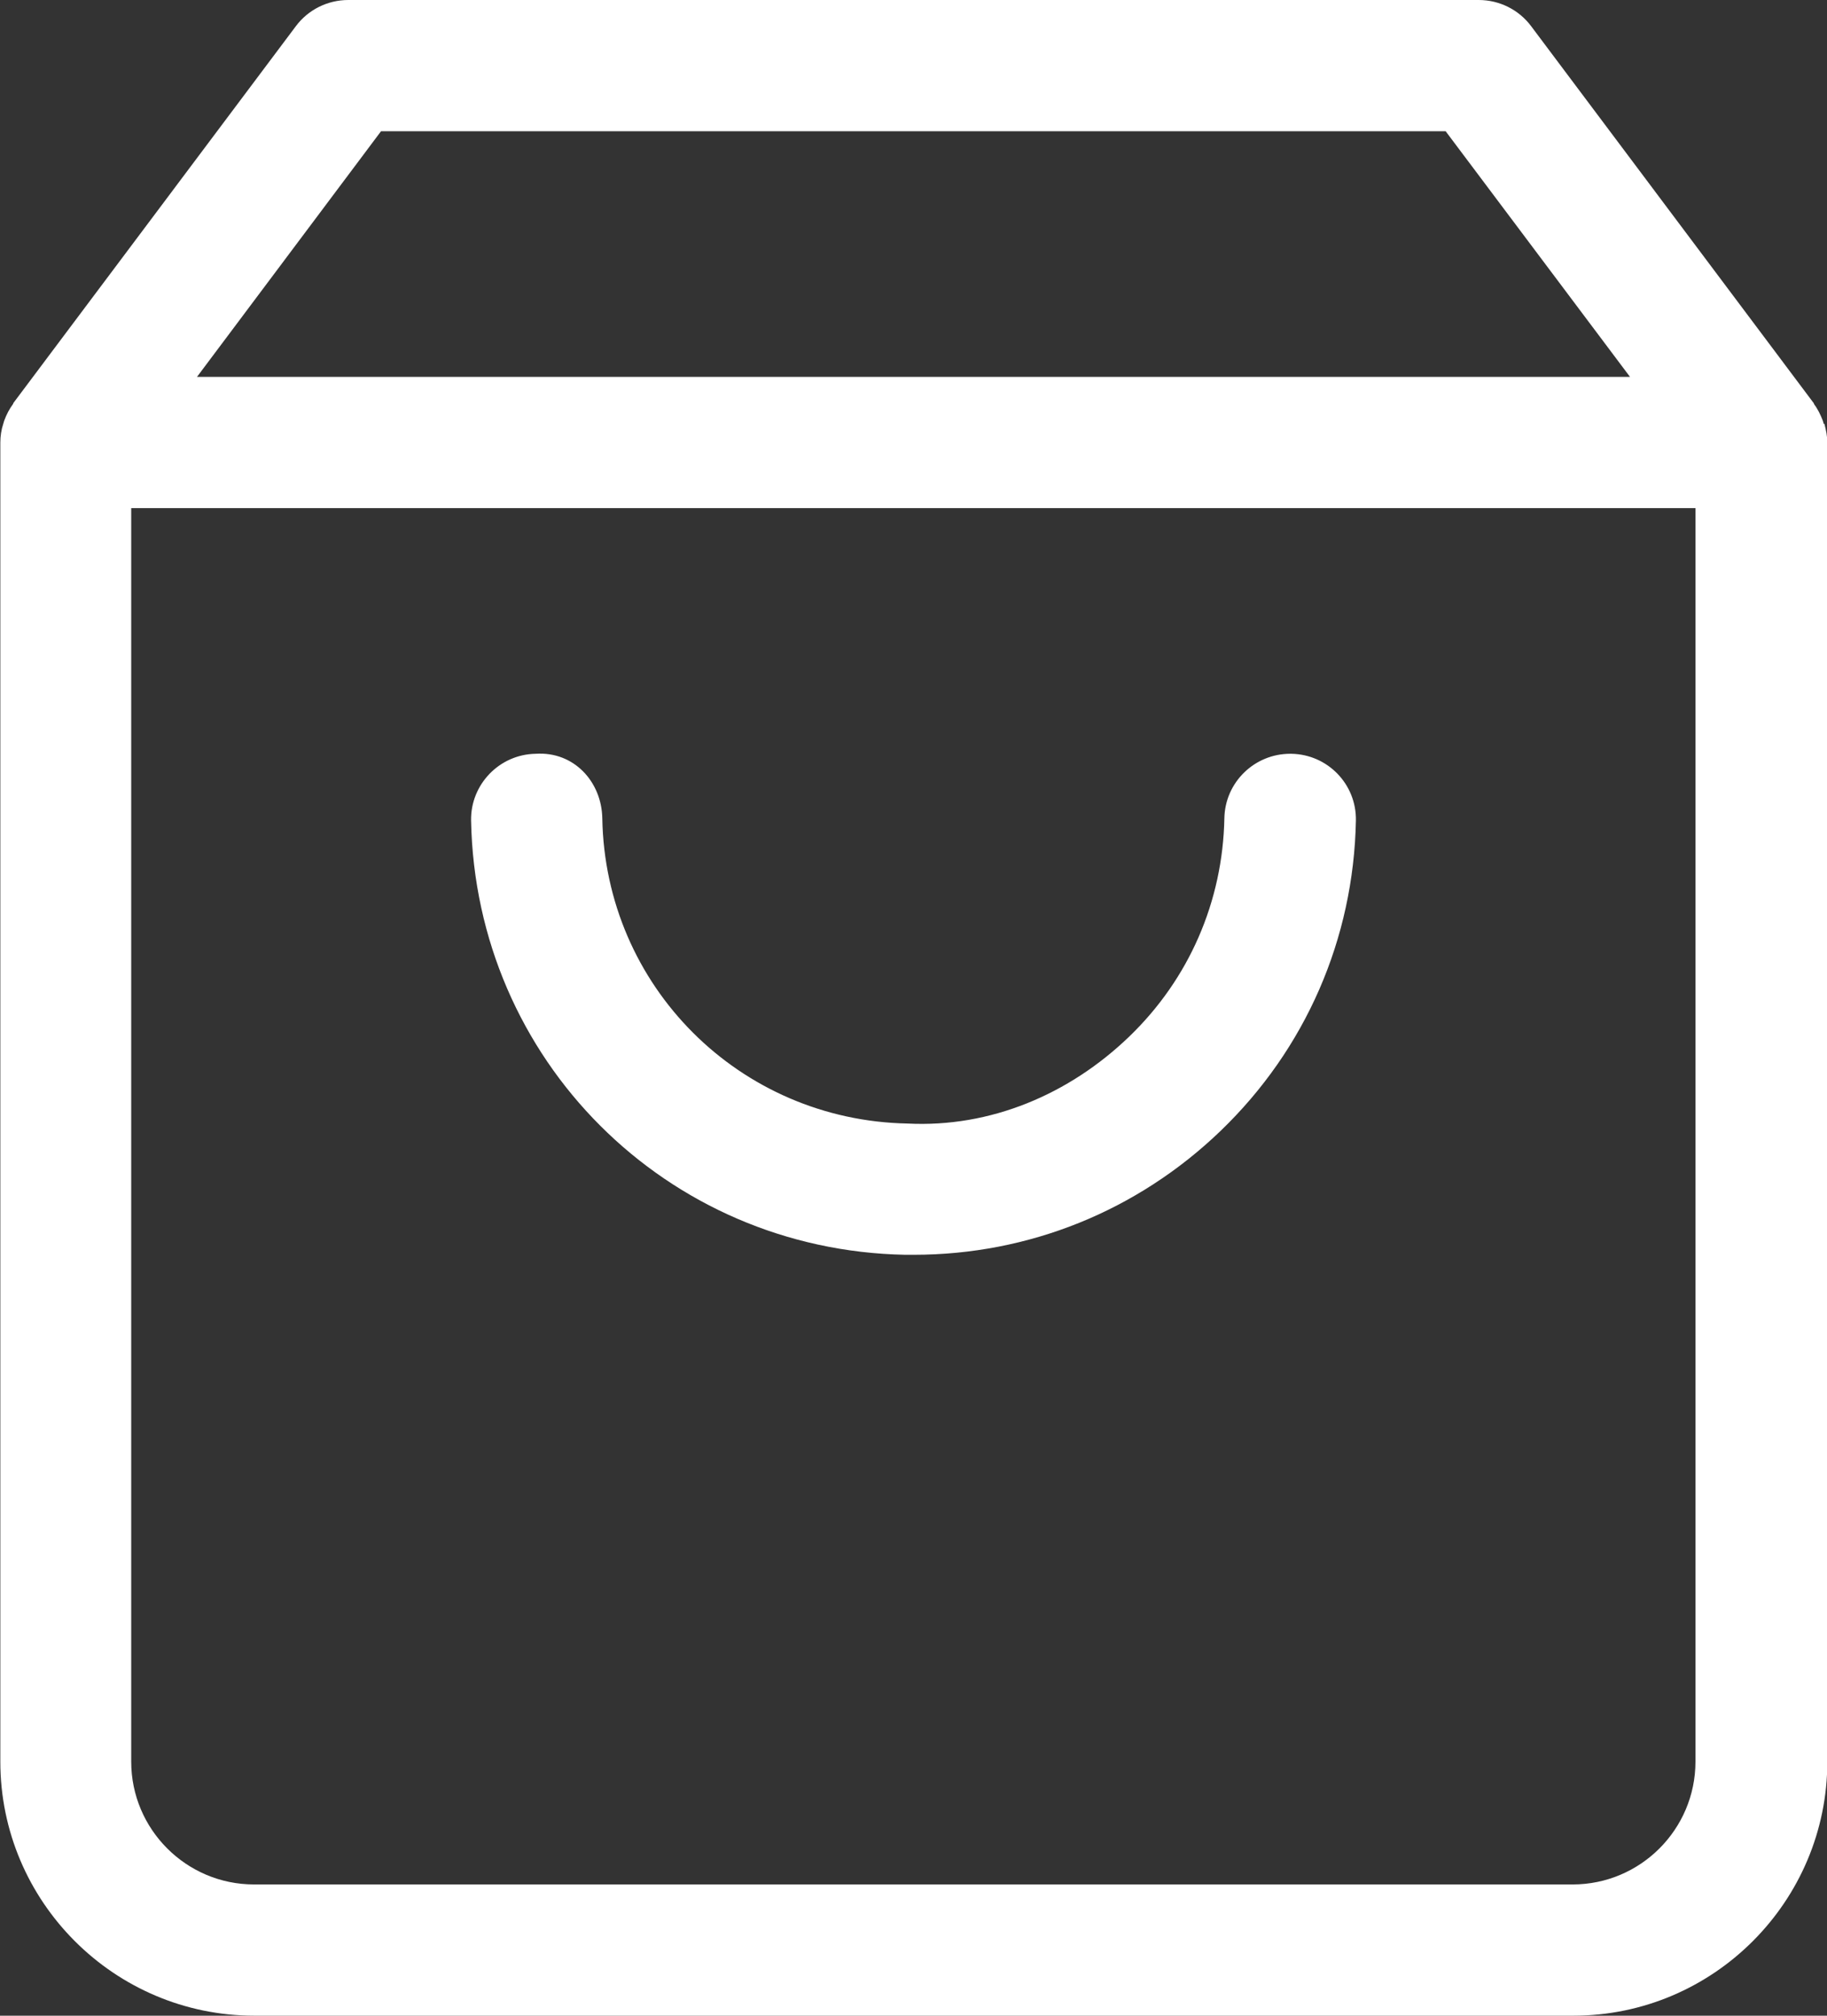
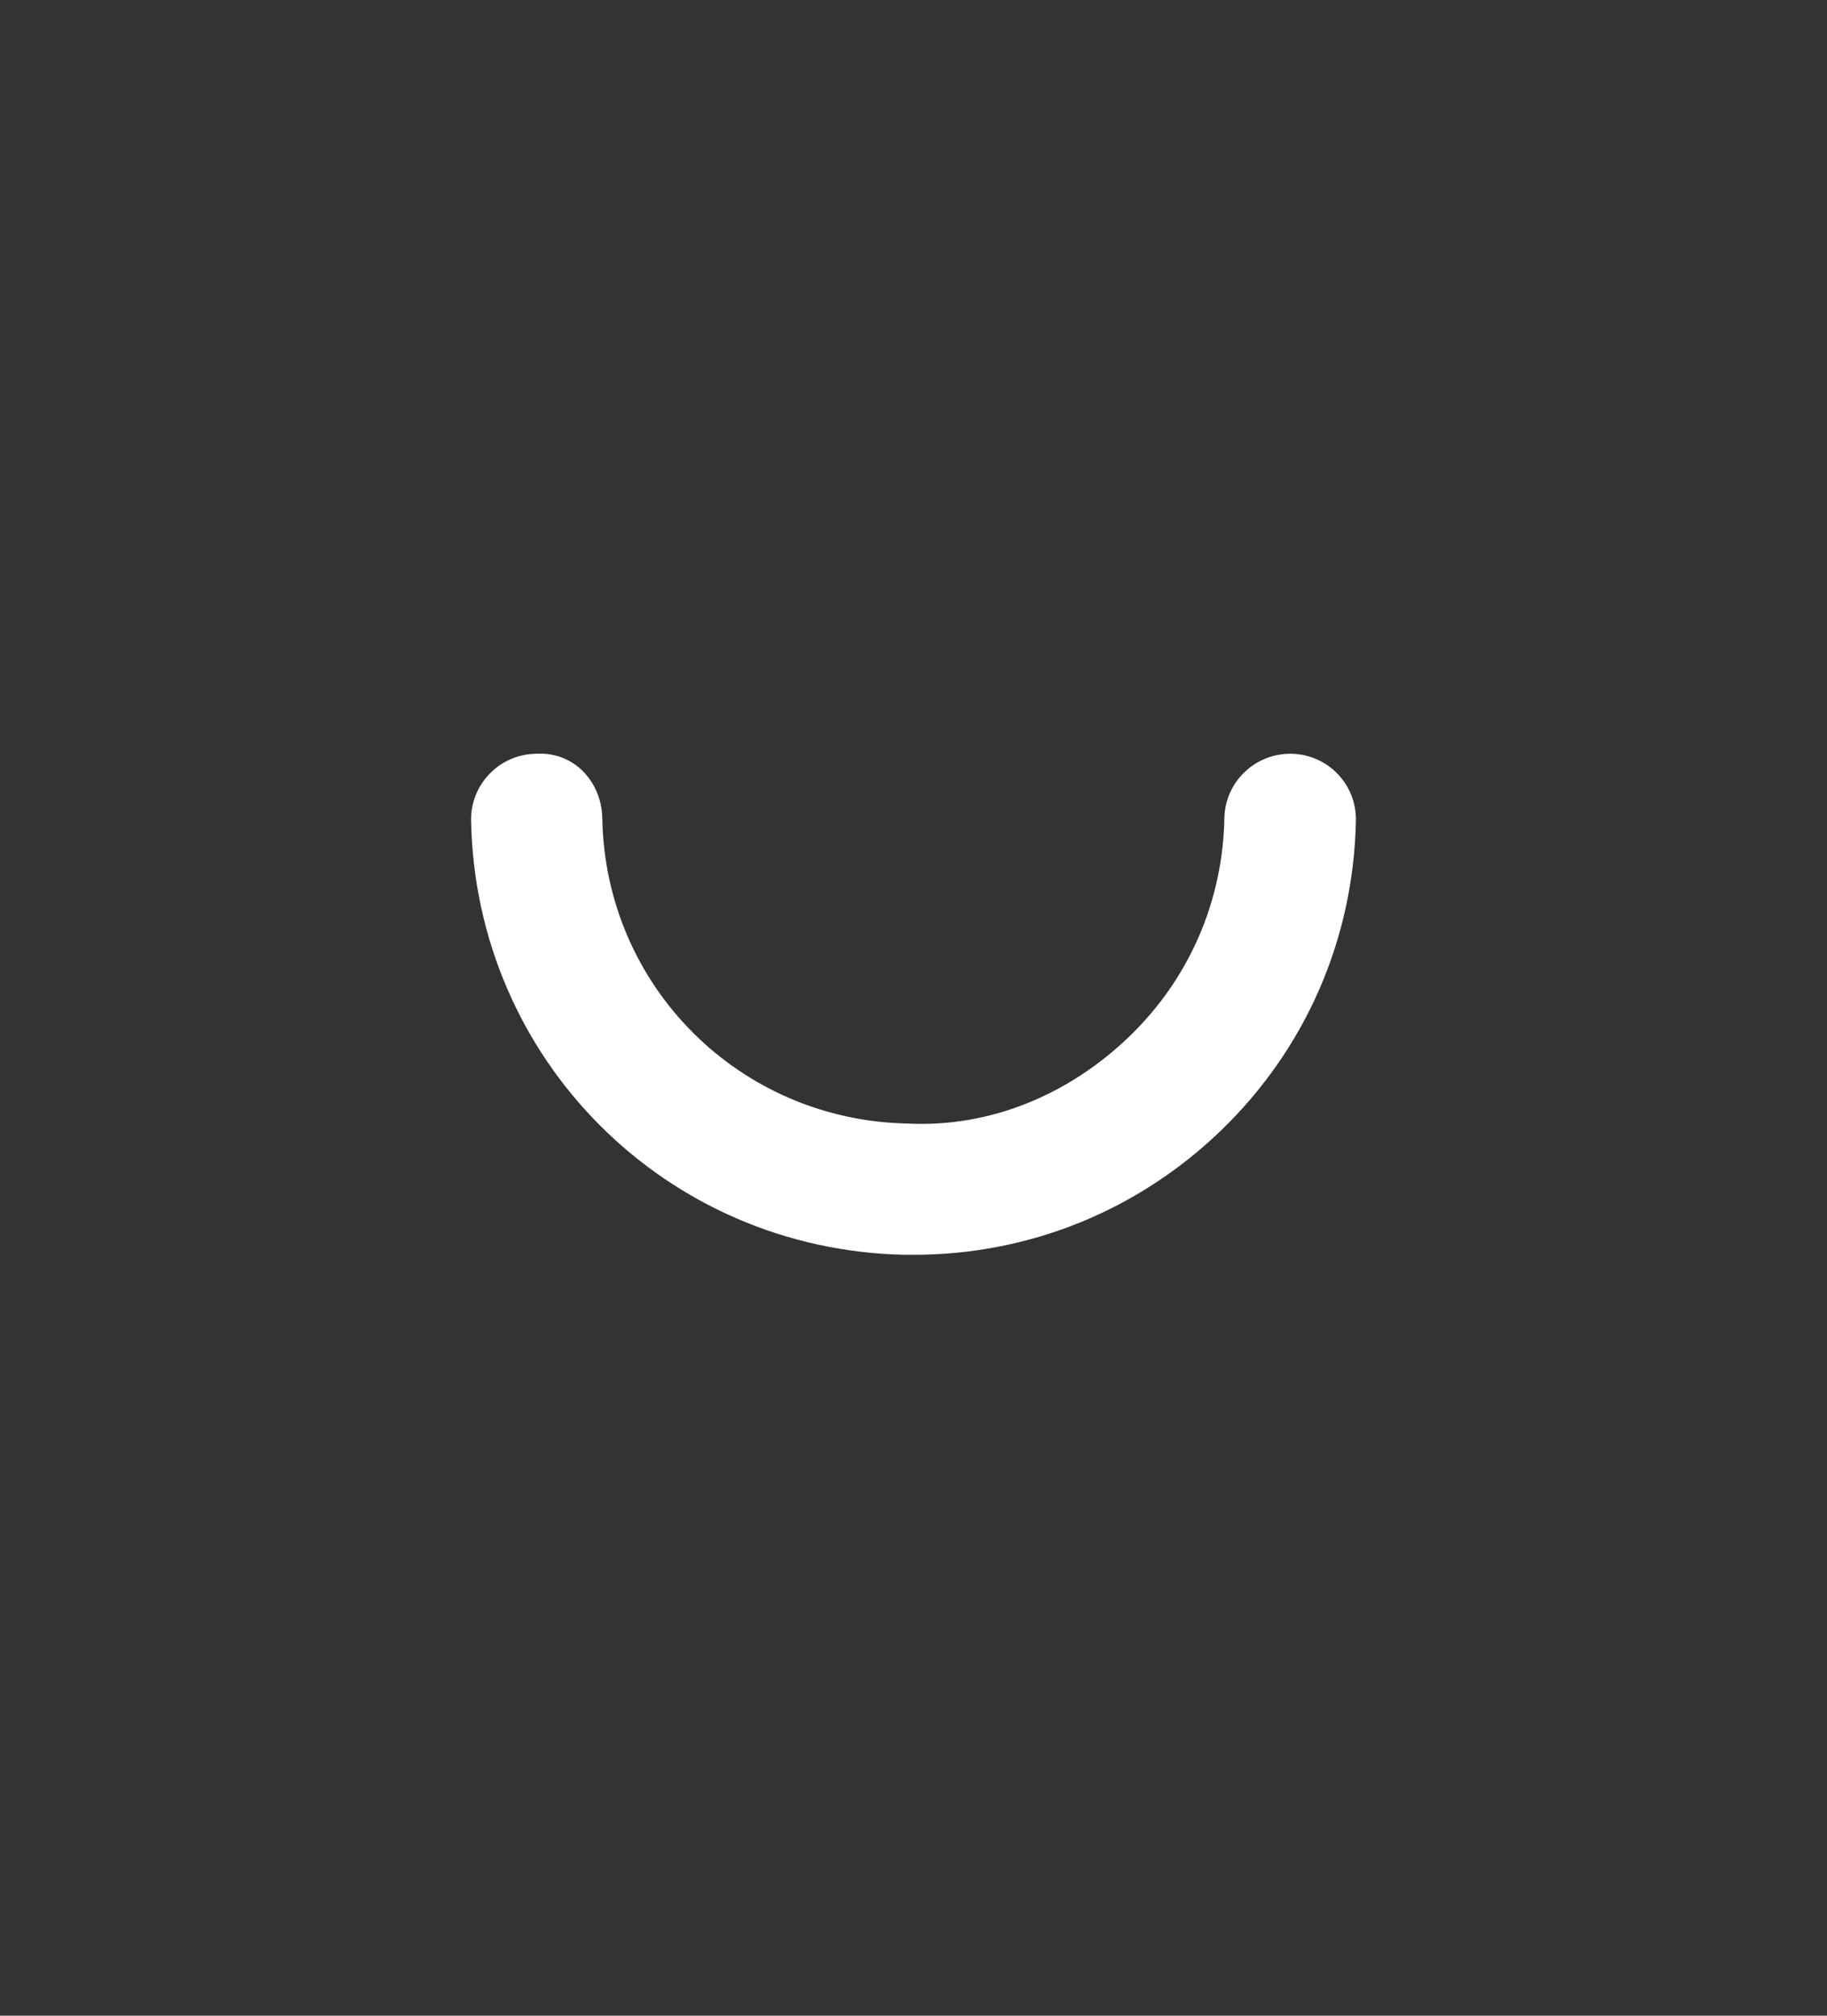
<svg xmlns="http://www.w3.org/2000/svg" id="_レイヤー_2" viewBox="0 0 56.39 62.2">
  <rect x="0" y="0" width="56.39" height="62.2" fill="#333333" stroke="none" />
  <defs>
    <style>.cls-1{fill:#fff;}</style>
  </defs>
  <g id="_レイヤー_1-2">
-     <path class="cls-1" d="m56.29,13.08s-.02-.07-.03-.1c-.07-.18-.15-.35-.27-.51,0,0,0-.02-.01-.03L47.26.81c-.38-.51-.98-.81-1.62-.81H10.75c-.64,0-1.24.3-1.62.81L.41,12.44s0,.02-.01.03c-.11.15-.2.32-.27.51-.01.03-.02.07-.03.1-.06.18-.09.38-.09.58v40.7c0,4.32,3.52,7.84,7.84,7.84h40.71c4.32,0,7.84-3.52,7.84-7.84V13.66c0-.2-.04-.39-.09-.58ZM11.76,4.05h32.86l5.69,7.58H6.08l5.68-7.58Zm36.79,54.1H7.84c-2.09,0-3.79-1.7-3.79-3.79V15.68h48.28v38.68c0,2.09-1.7,3.79-3.79,3.79Z" />
    <path class="cls-1" d="m39.86,23.26h-.04c-1.1,0-2.01.88-2.03,1.99-.05,2.57-1.09,4.96-2.94,6.74-1.85,1.78-4.28,2.81-6.84,2.68-5.19-.1-9.33-4.24-9.42-9.42-.02-1.12-.87-2.07-2.06-1.99-1.12.02-2.01.95-1.99,2.06.14,7.38,6.02,13.26,13.4,13.4.09,0,.18,0,.26,0,3.55,0,6.9-1.35,9.47-3.82,2.63-2.53,4.11-5.93,4.18-9.58.02-1.12-.87-2.04-1.99-2.06Z" />
  </g>
</svg>